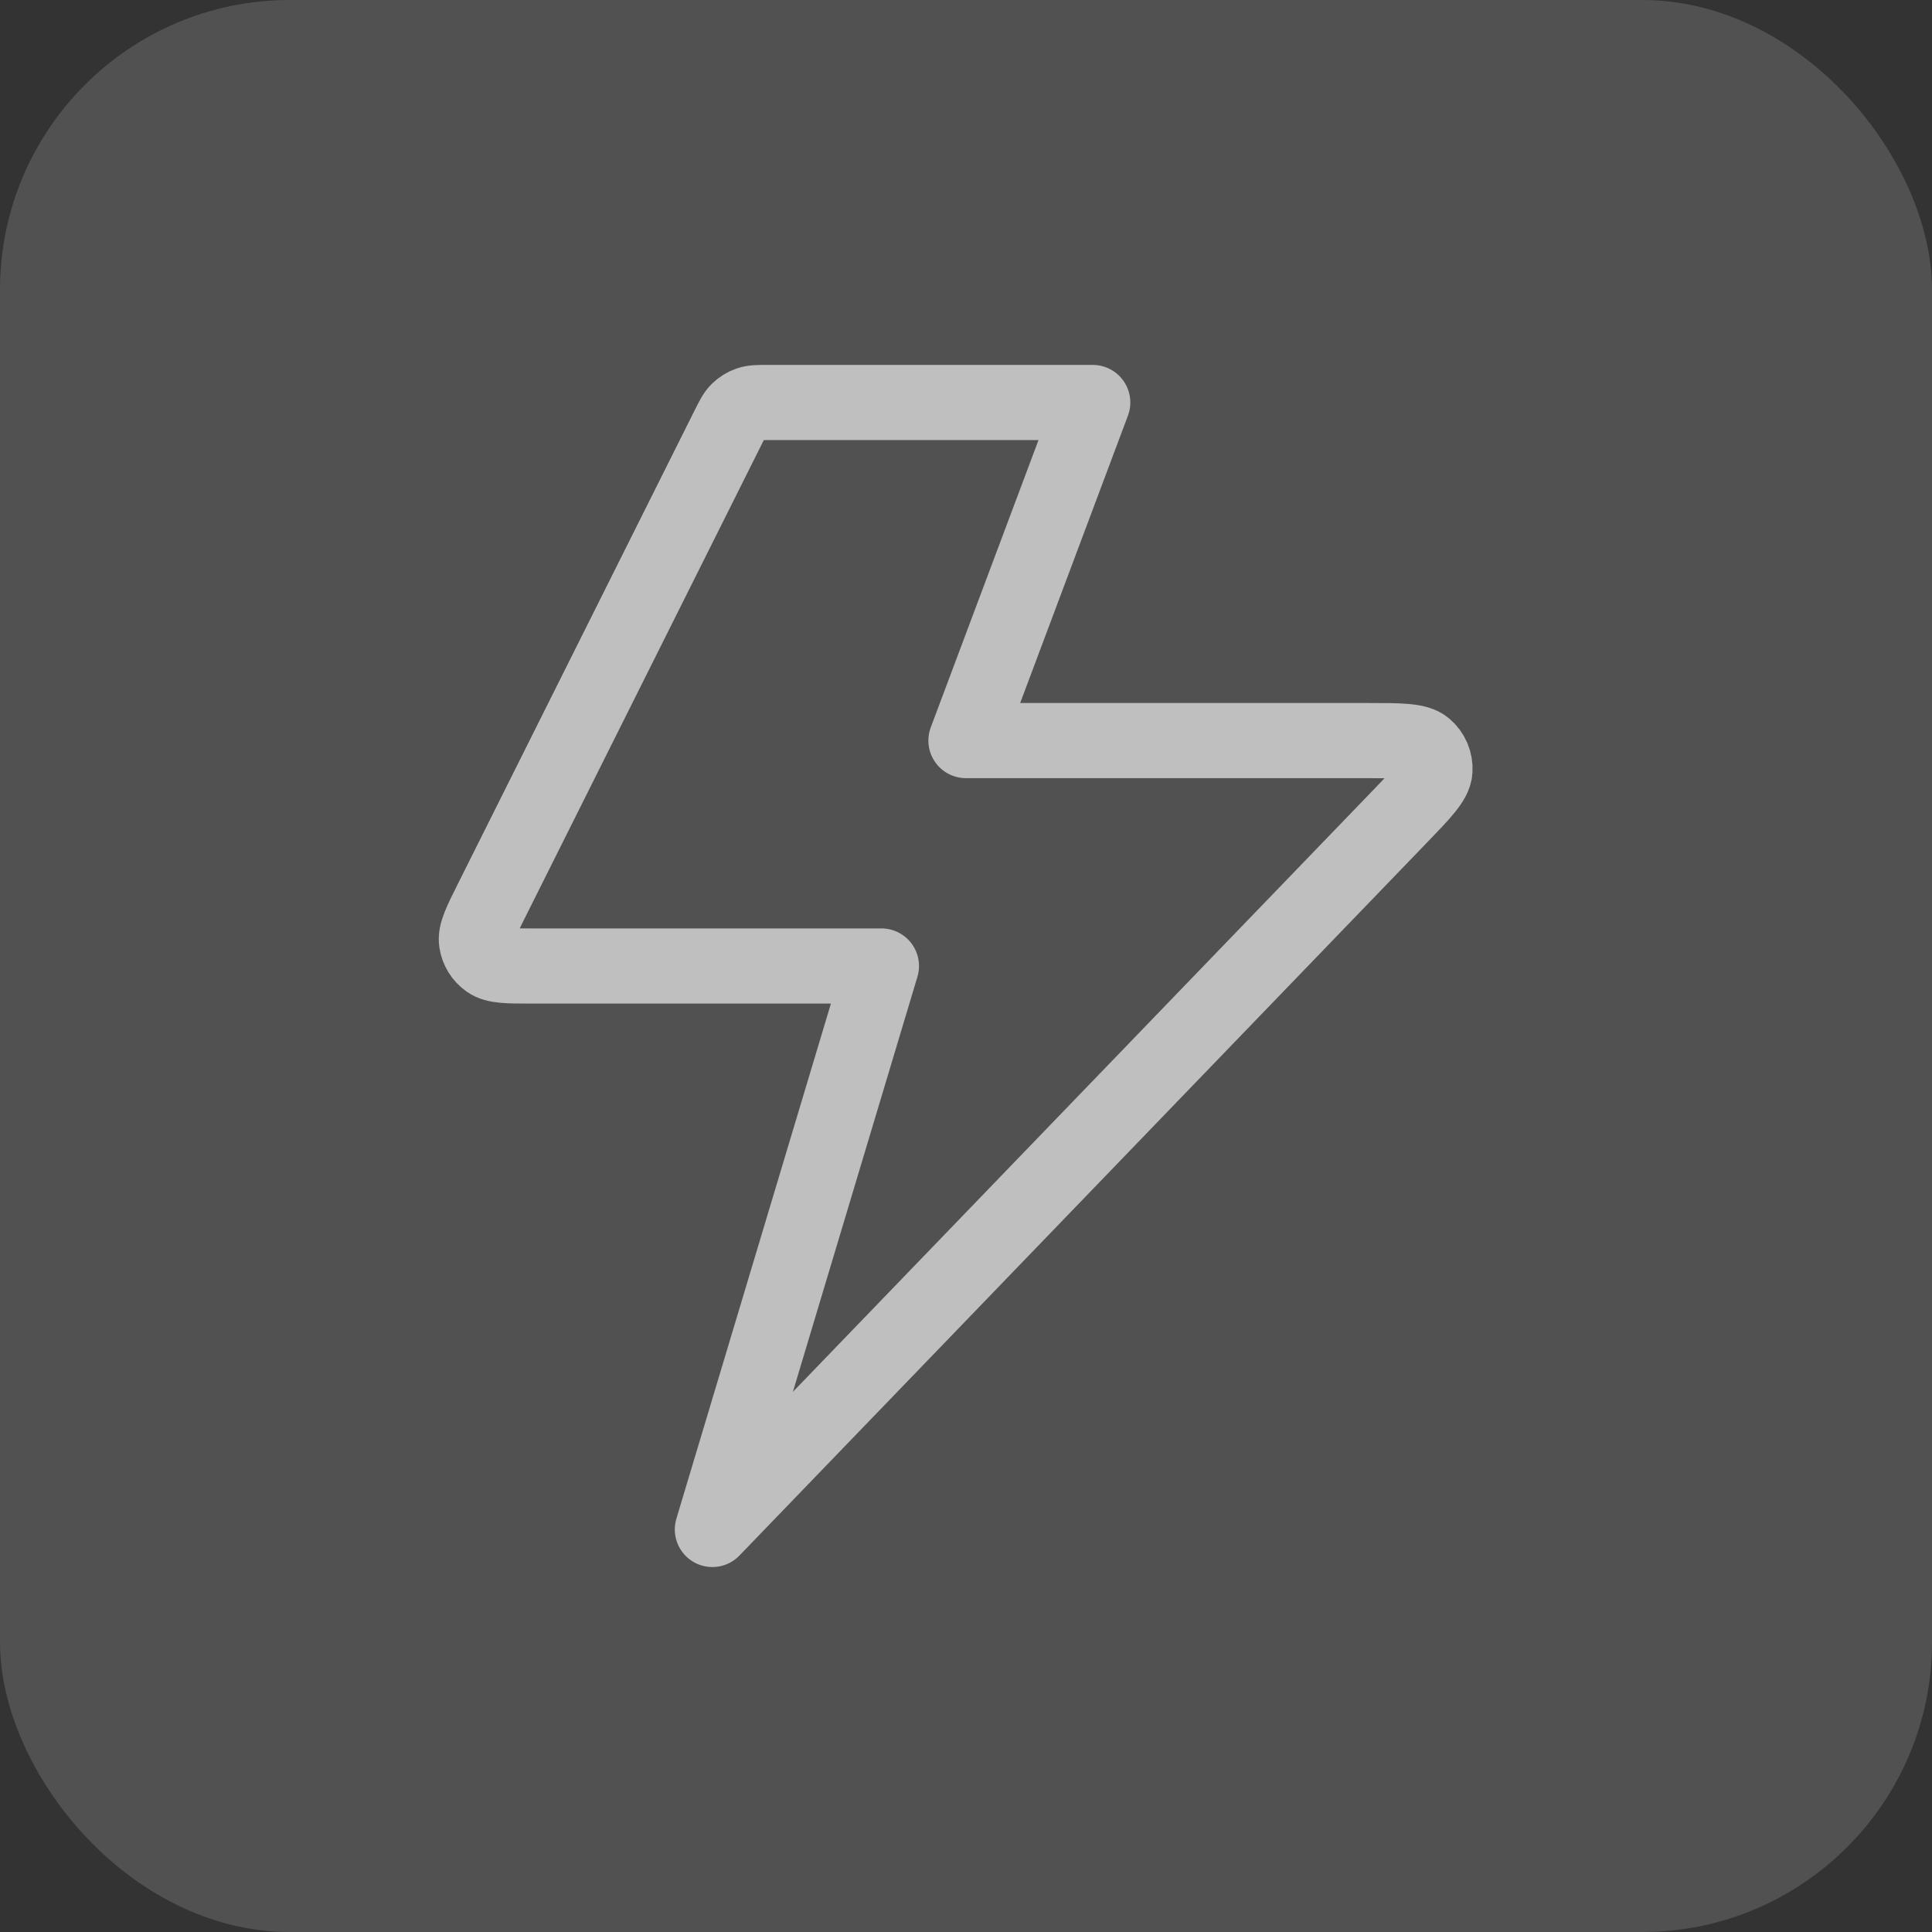
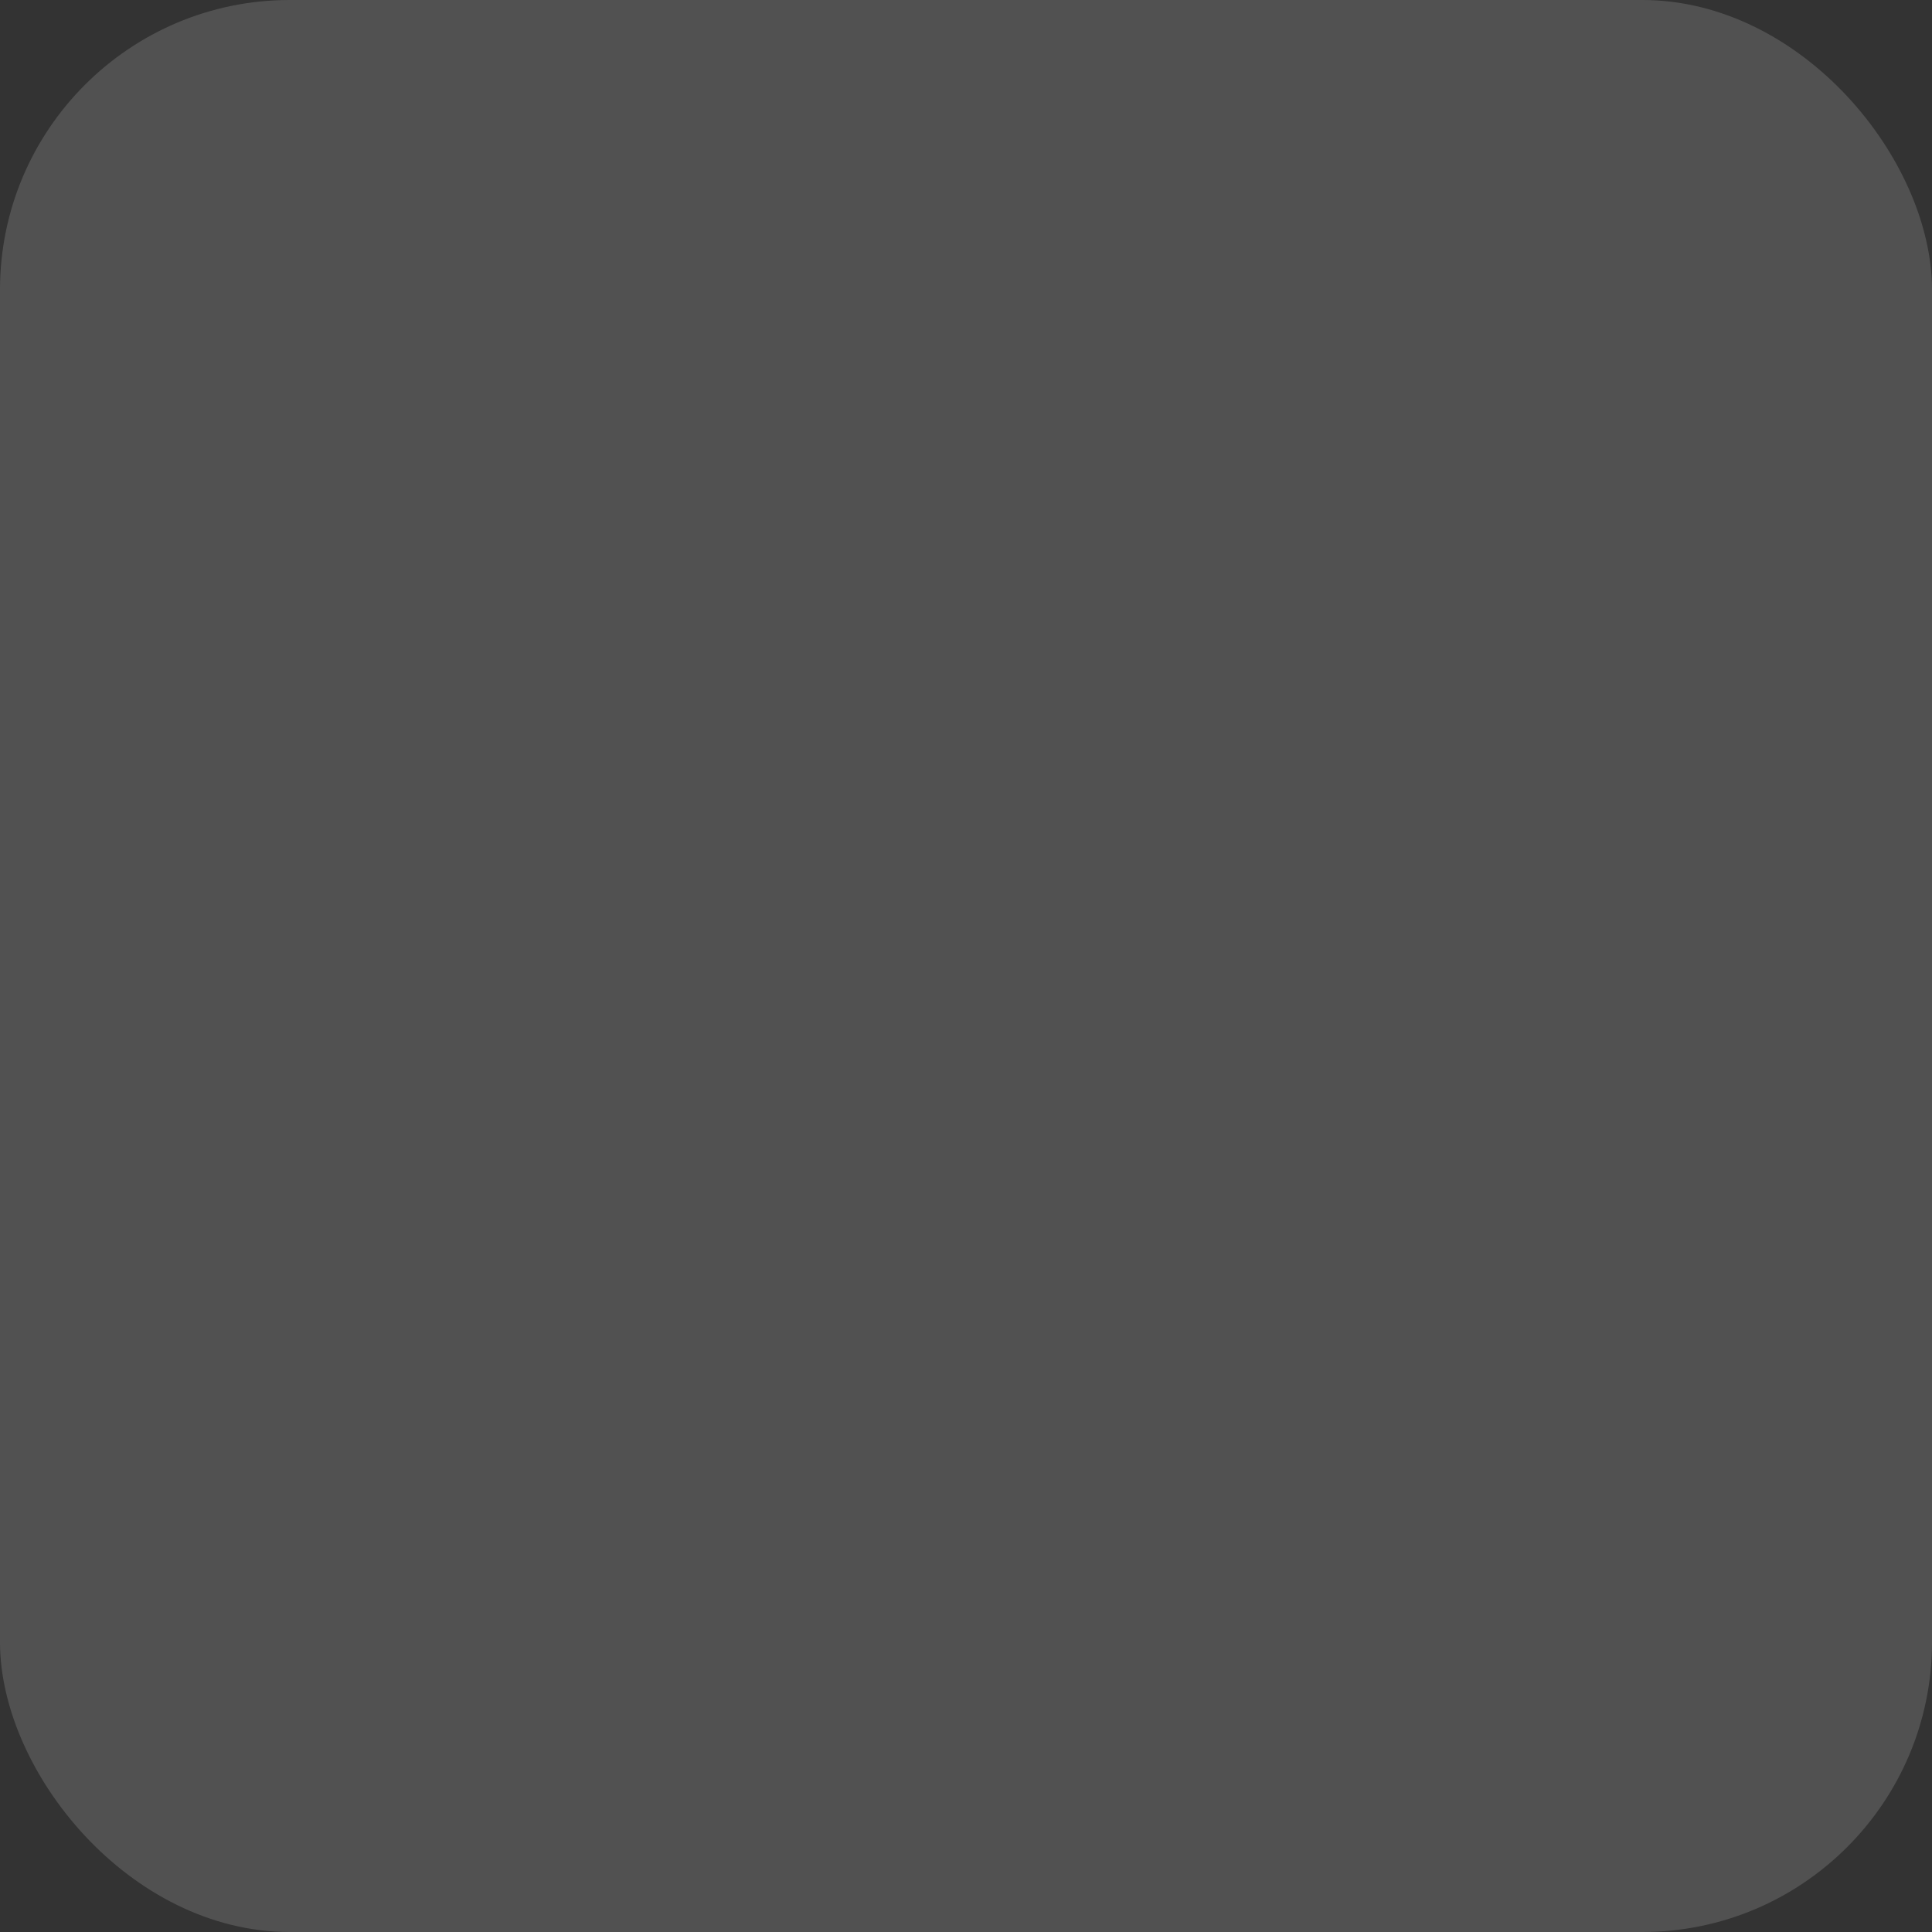
<svg xmlns="http://www.w3.org/2000/svg" width="40" height="40" viewBox="0 0 40 40" fill="none">
  <rect x="0" y="0" width="40" height="40" fill="#333333" stroke="none" />
  <rect width="40" height="40" rx="6" fill="white" fill-opacity="0.15" />
  <g clip-path="url(#clip0_2996_92422)">
-     <path d="M22.624 8.333H15.91C15.7 8.333 15.595 8.333 15.503 8.365C15.421 8.393 15.347 8.439 15.285 8.5C15.215 8.568 15.168 8.662 15.075 8.849L10.175 18.649C9.951 19.096 9.839 19.32 9.866 19.502C9.89 19.66 9.977 19.802 10.109 19.894C10.259 20 10.51 20 11.01 20H18.249L14.749 31.666L28.975 16.914C29.455 16.416 29.695 16.168 29.709 15.955C29.721 15.77 29.645 15.59 29.503 15.471C29.34 15.333 28.994 15.333 28.303 15.333H19.999L22.624 8.333Z" stroke="#BFBFBF" stroke-width="1.556" stroke-linecap="round" stroke-linejoin="round" />
-   </g>
+     </g>
  <defs>
    <clipPath id="clip0_2996_92422">
-       <rect width="24.889" height="24.889" fill="white" transform="translate(7.555 7.555)" />
-     </clipPath>
+       </clipPath>
  </defs>
</svg>